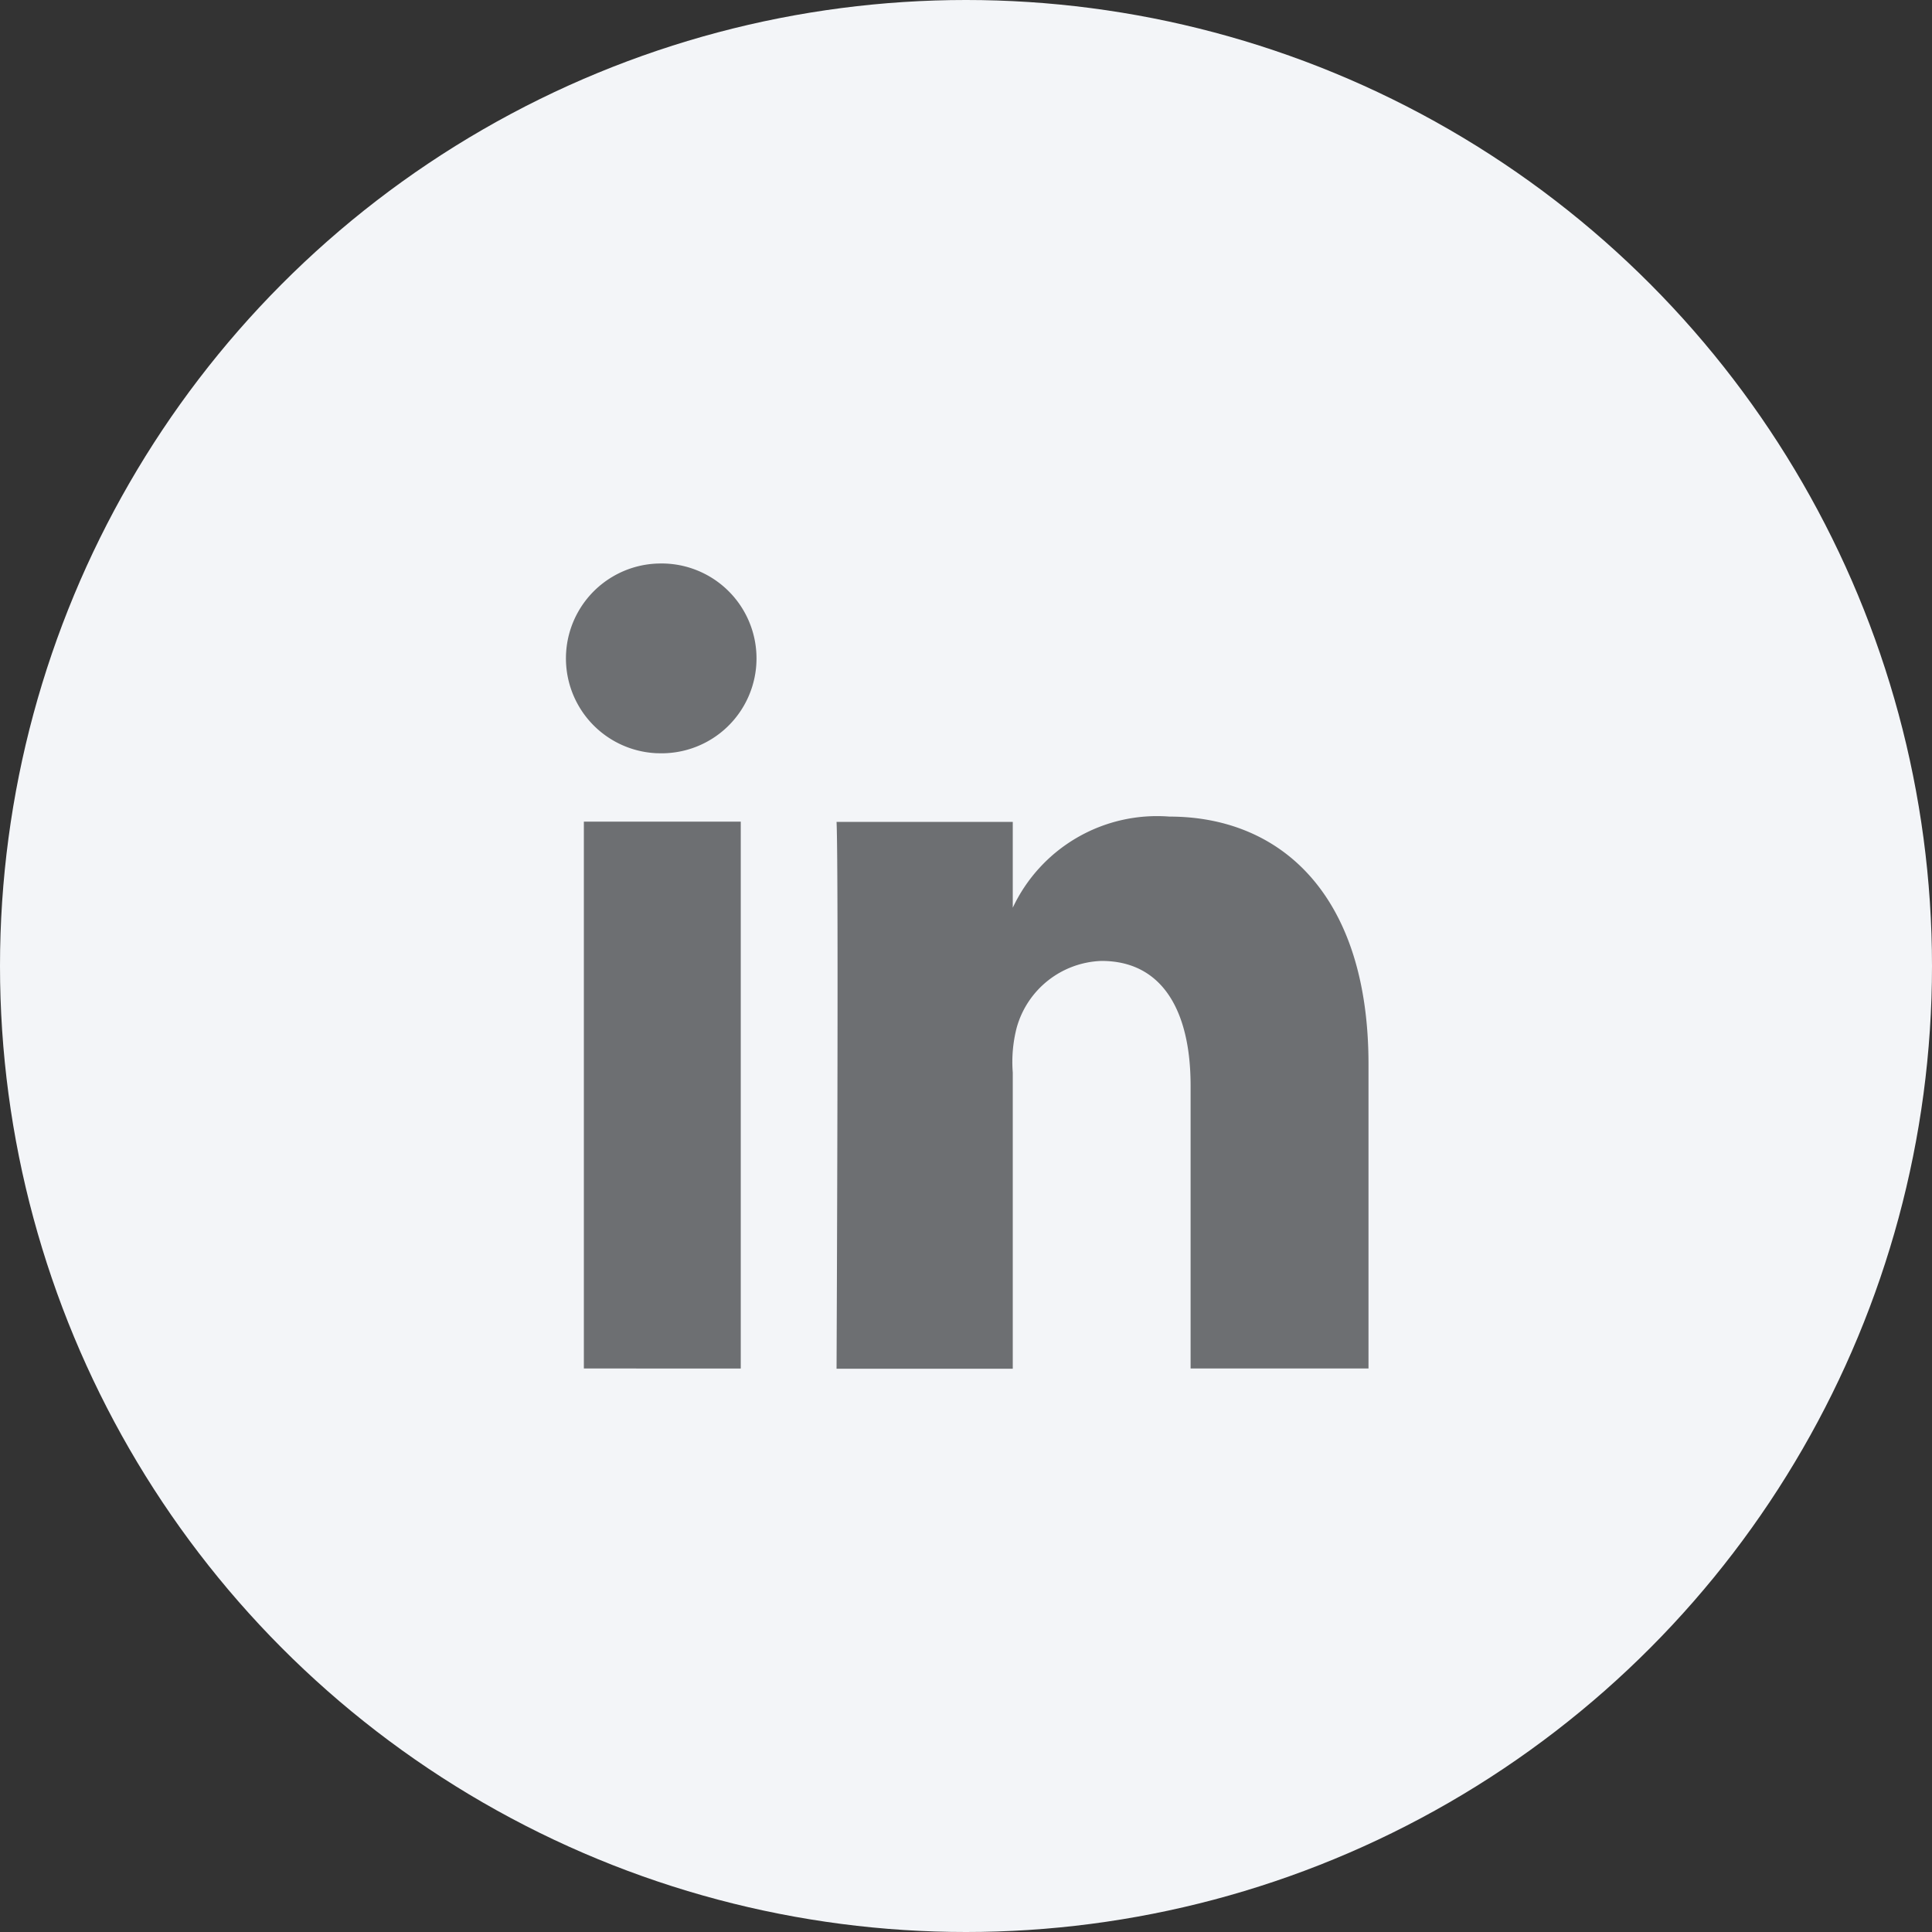
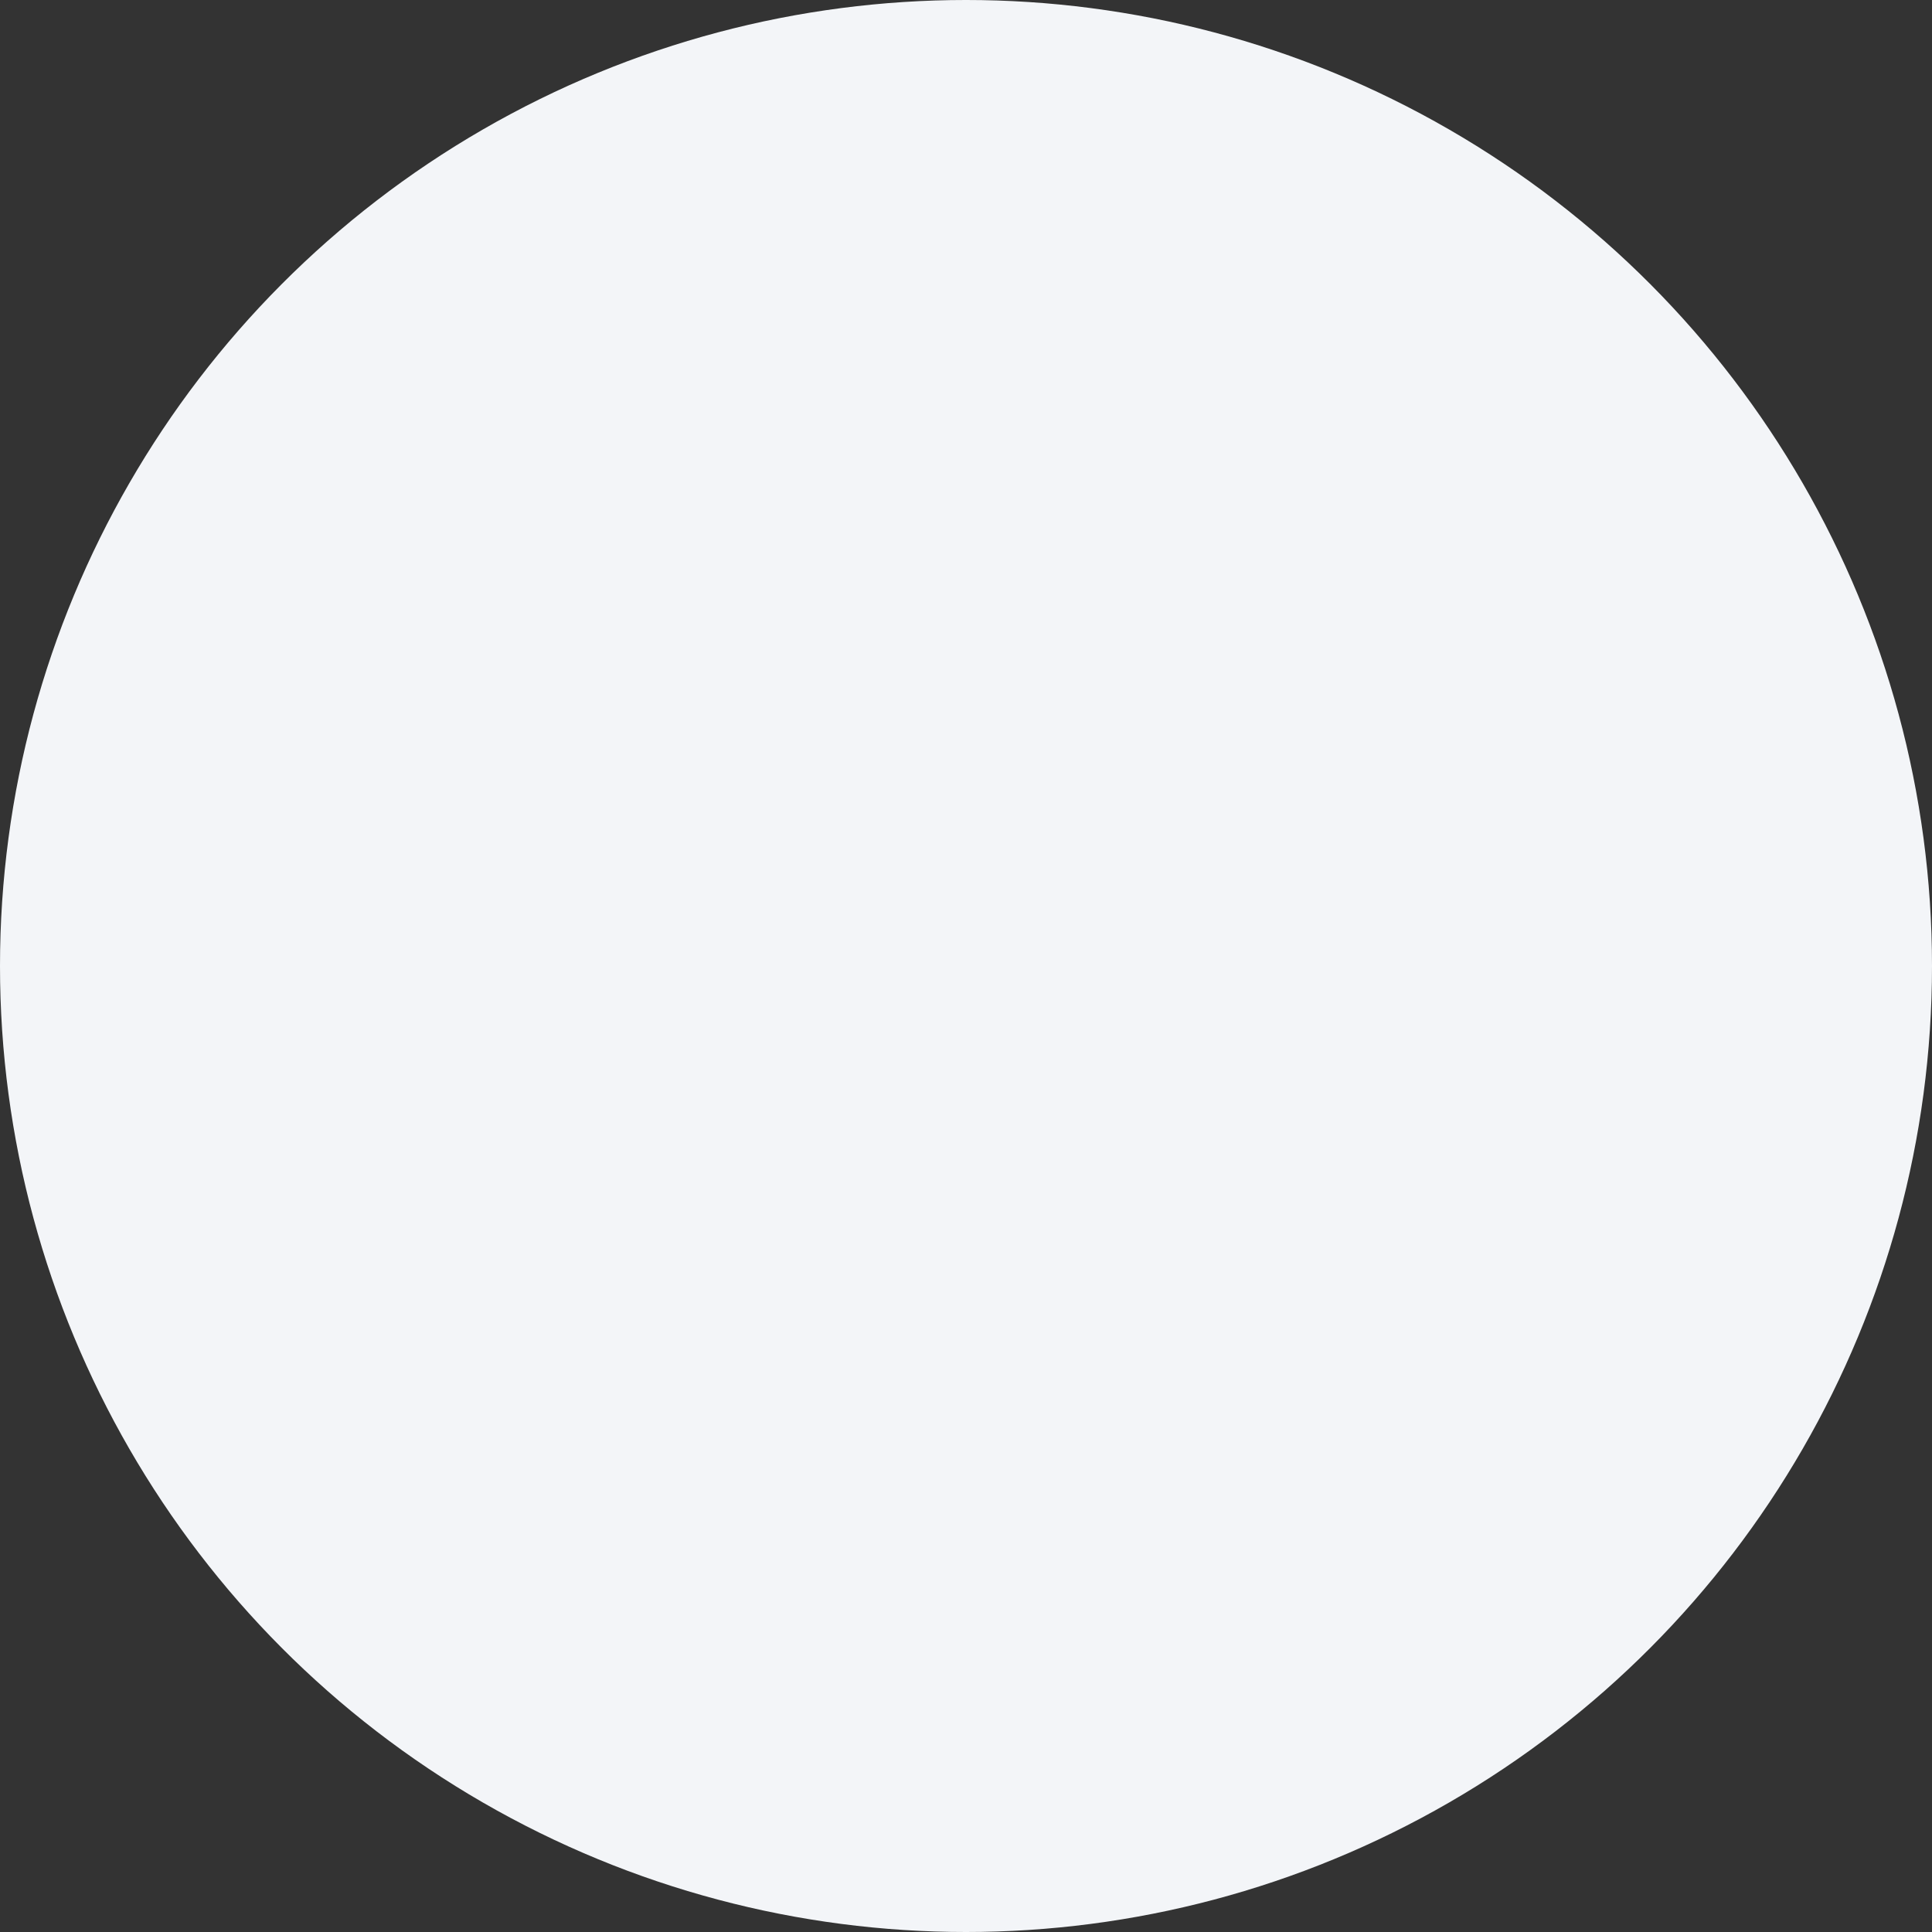
<svg xmlns="http://www.w3.org/2000/svg" width="24" height="24">
  <rect width="100%" height="100%" fill="#333333" stroke="none" />
  <defs>
    <style>
            .cls-2{fill:#6d6f72}
        </style>
  </defs>
  <g id="linkedin_icon" transform="translate(-84 -1240)">
    <circle id="Ellipse_20" data-name="Ellipse 20" cx="12" cy="12" r="12" transform="translate(84 1240)" style="fill:#f3f5f8" />
    <g id="LinkedIn" transform="translate(-645.342 1102.938)">
-       <path id="Rectangle_52" data-name="Rectangle 52" class="cls-2" transform="translate(736.595 147.269)" d="M0 0h1.949v6.793H0z" />
-       <path id="Path_878" data-name="Path 878" class="cls-2" d="M752.989 154.6a1.98 1.98 0 0 0-1.946 1.132v-1.066h-2.189c.028.566 0 6.793 0 6.793h2.189v-3.679a1.7 1.7 0 0 1 .048-.555 1.133 1.133 0 0 1 1.055-.832c.76 0 1.106.628 1.106 1.548v3.515h2.21v-3.777c.001-2.105-1.088-3.079-2.473-3.079z" transform="translate(-9.12 -7.394)" />
-       <path id="Path_879" data-name="Path 879" class="cls-2" d="M737.534 144.062a1.179 1.179 0 0 0-.028 2.357h.014a1.179 1.179 0 1 0 .014-2.357z" />
-     </g>
+       </g>
  </g>
</svg>